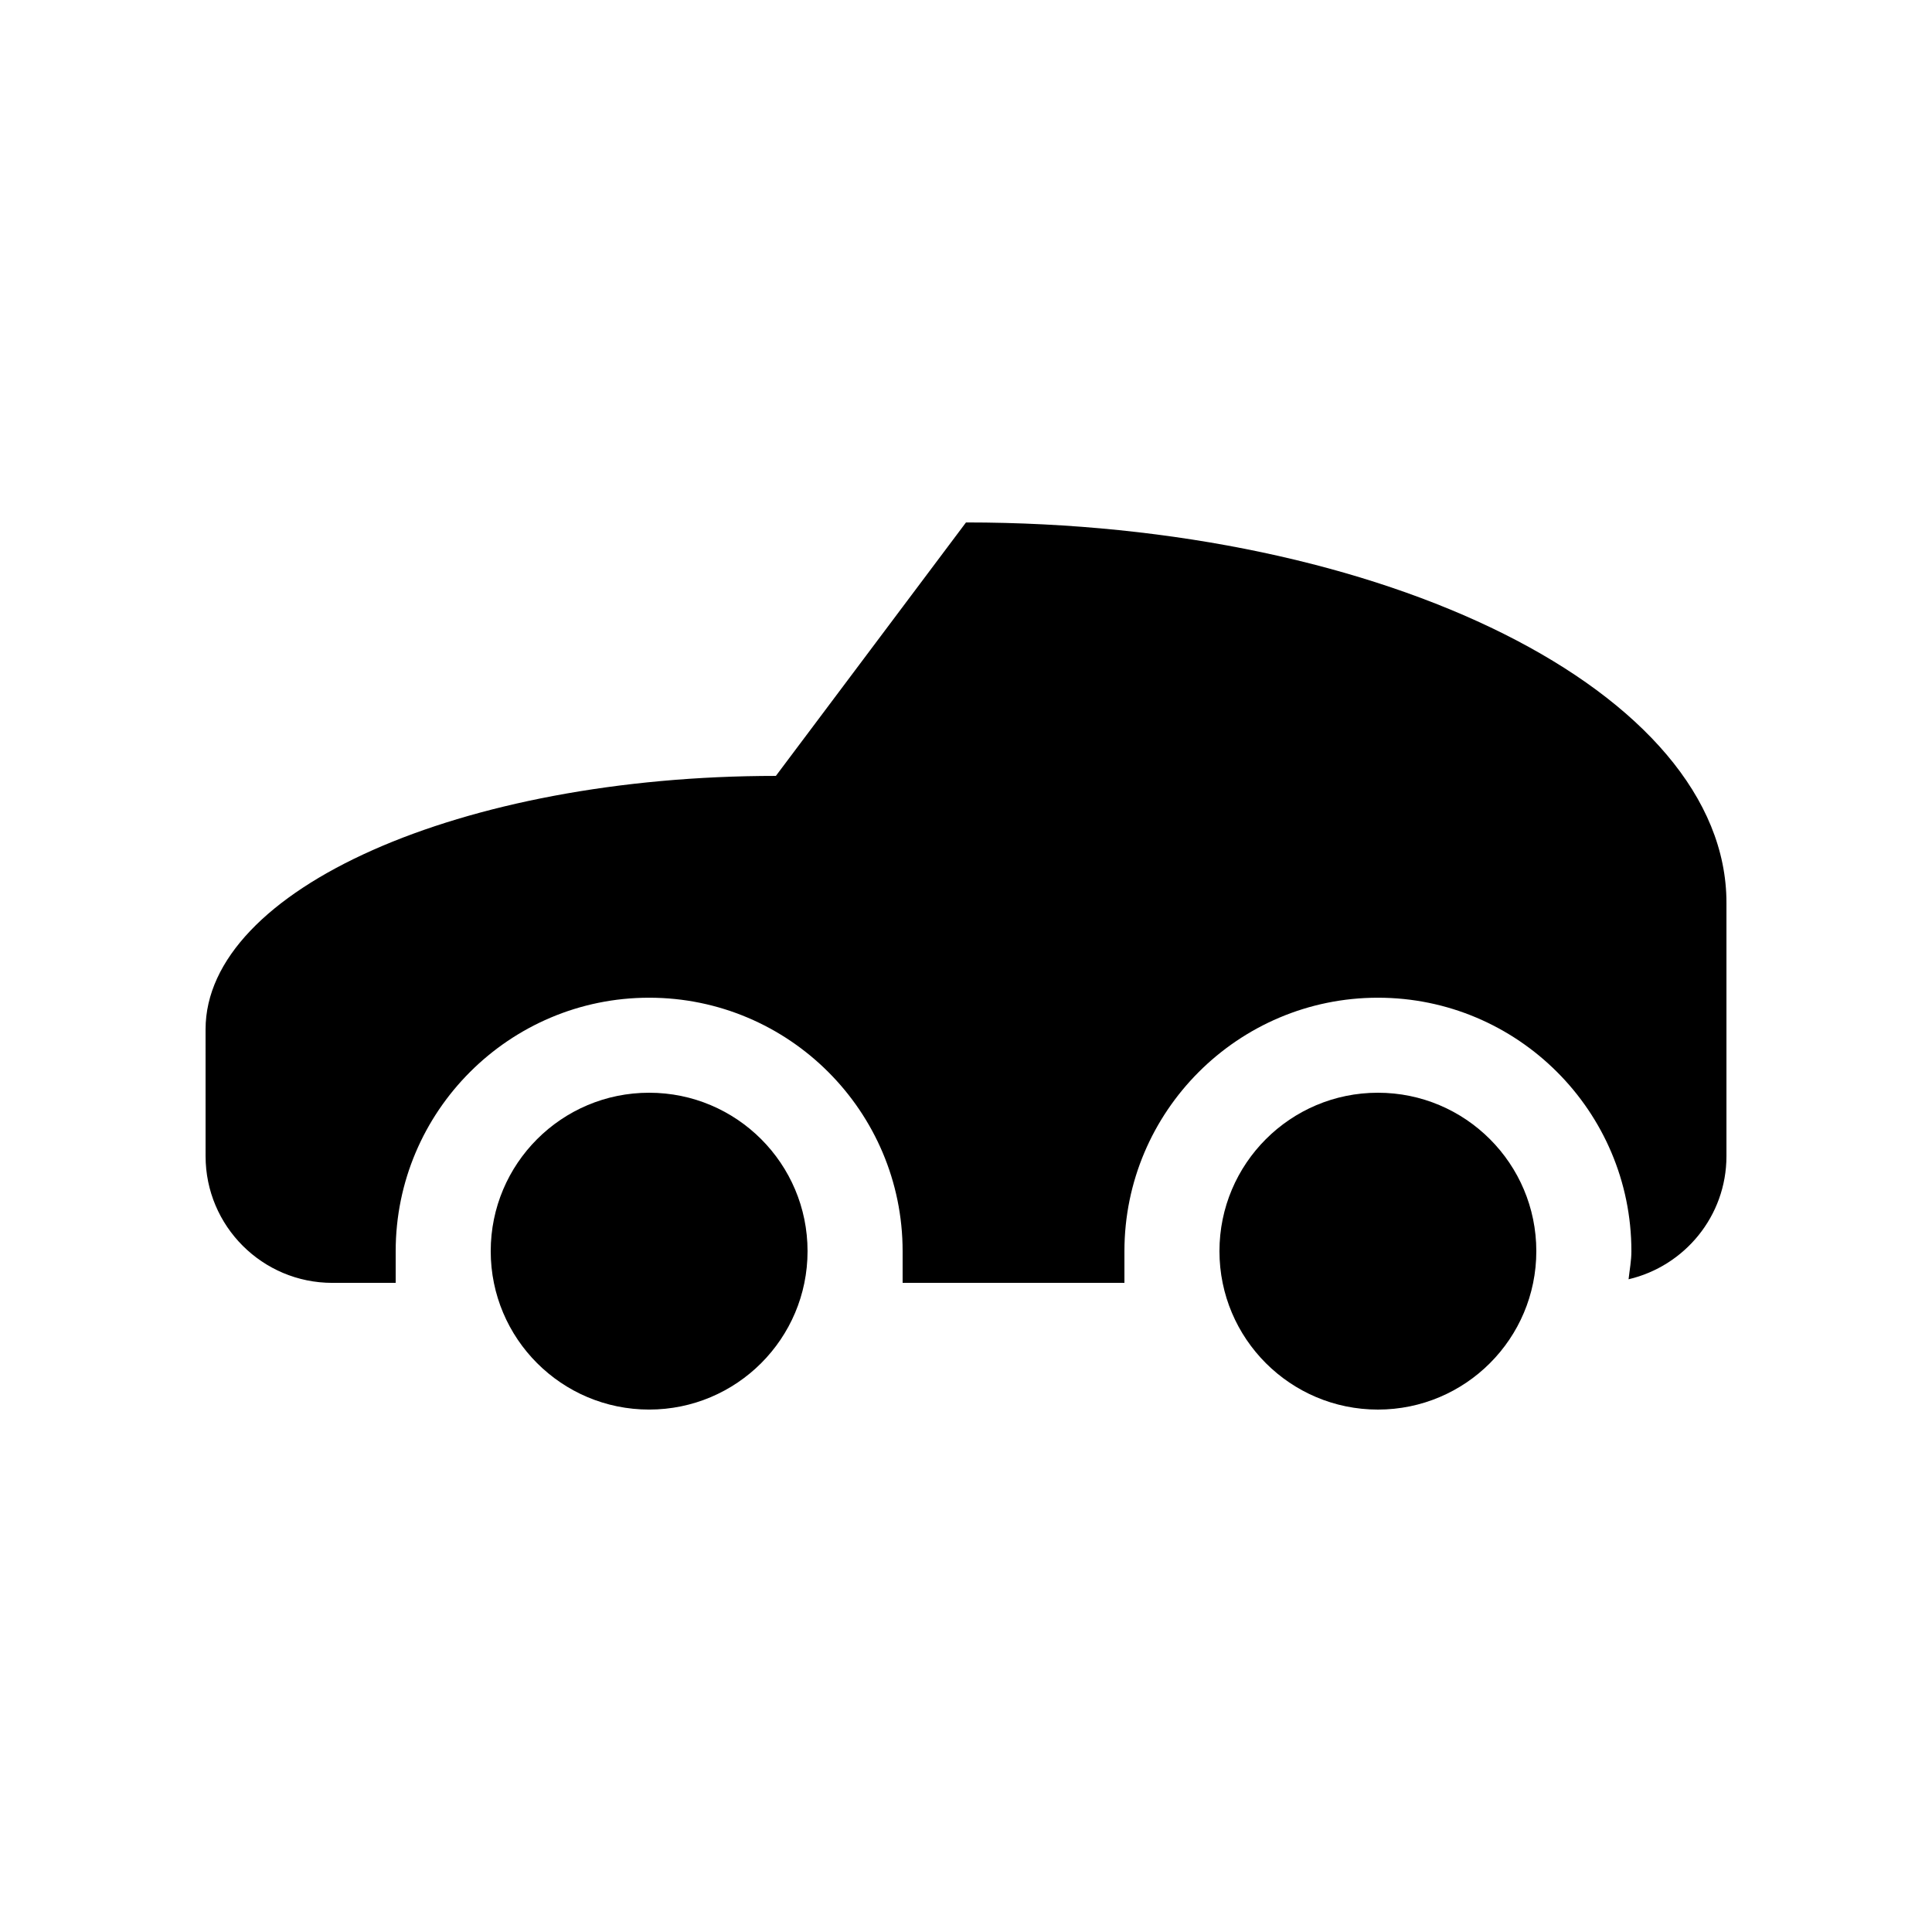
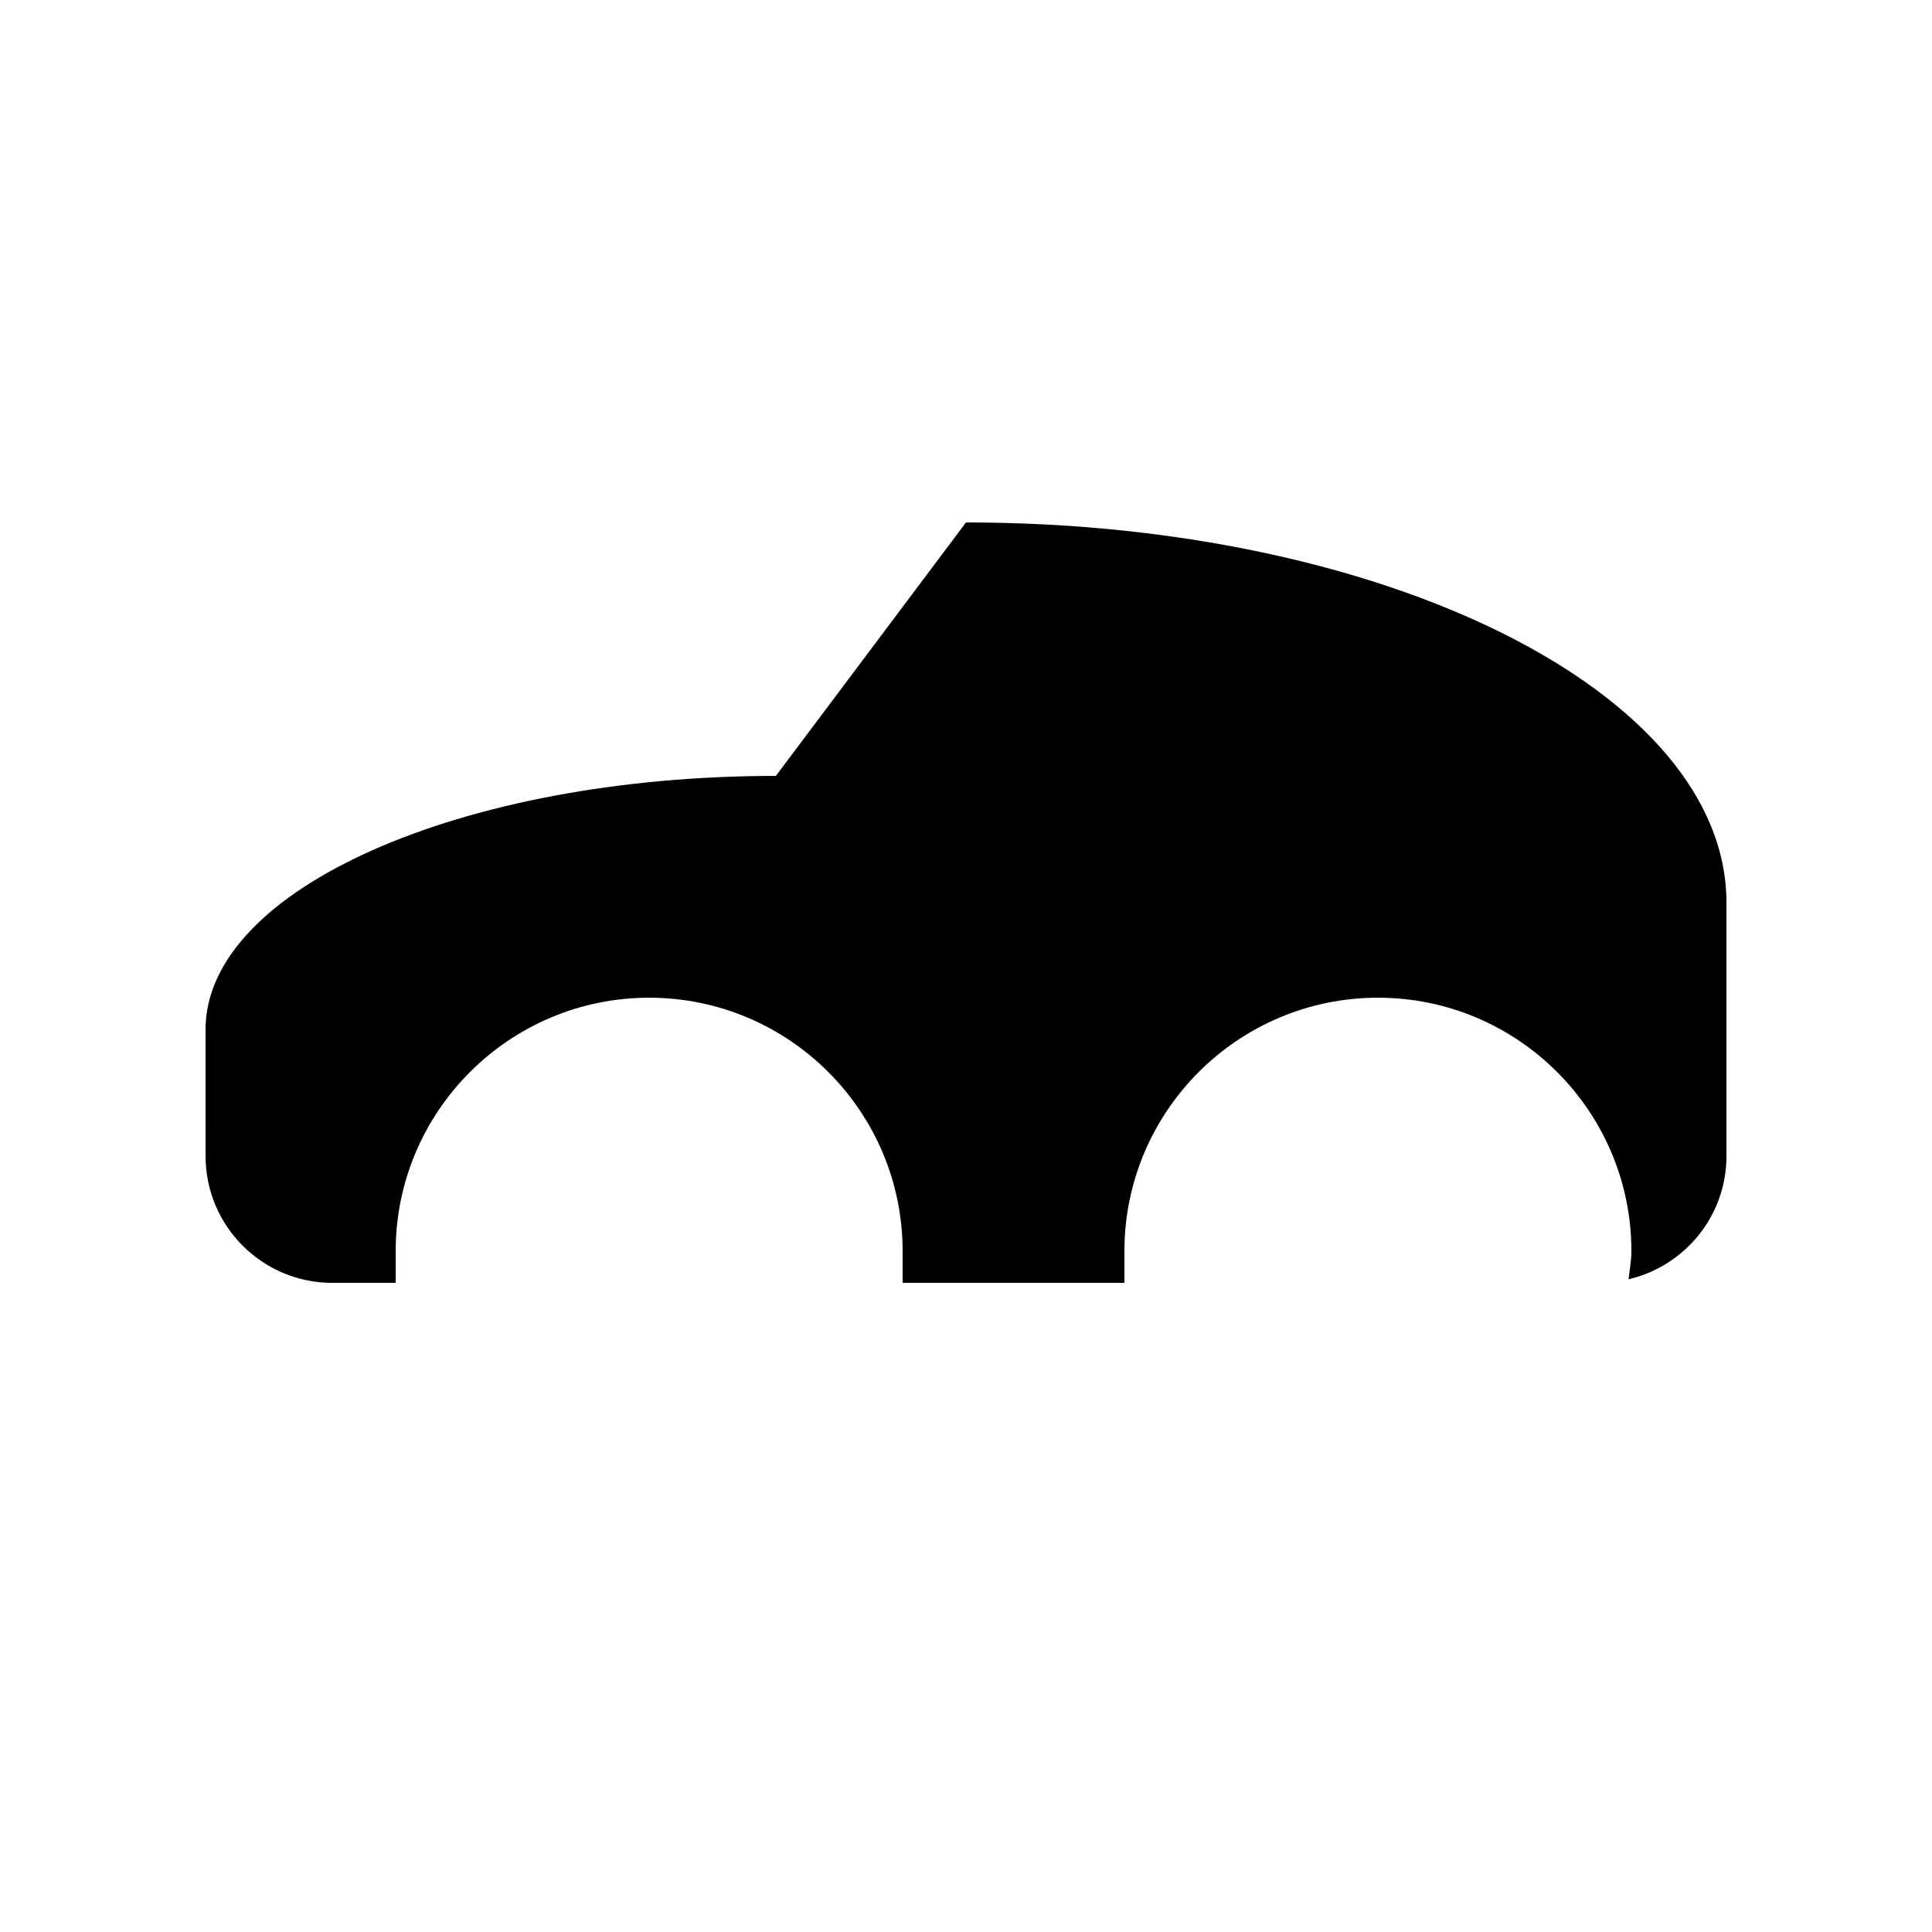
<svg xmlns="http://www.w3.org/2000/svg" fill="#000000" width="800px" height="800px" version="1.1" viewBox="144 144 512 512">
  <g>
-     <path d="m358.01 475.57c0 23.188-18.797 41.98-41.984 41.98-23.184 0-41.98-18.793-41.98-41.98s18.797-41.984 41.98-41.984c23.188 0 41.984 18.797 41.984 41.984" />
    <path d="m400 282.45-50.383 67.172c-83.449 0-151.14 30.062-151.14 67.172l0.004 33.59c0 18.551 15.047 33.59 33.59 33.59h16.789v-8.398c0-37.051 30.133-67.172 67.172-67.172 37.039 0 67.172 30.121 67.172 67.172v8.398h58.781v-8.398c0-37.051 30.129-67.172 67.18-67.172 37.051 0 67.172 30.121 67.172 67.172 0 2.543-0.48 4.969-0.75 7.445 14.855-3.477 25.941-16.746 25.941-32.637v-67.172c0-55.633-90.234-100.76-201.52-100.76z" />
-     <path d="m551.14 475.57c0 23.191-18.793 41.984-41.984 41.984-23.176 0-41.988-18.793-41.988-41.984 0-23.176 18.812-41.984 41.988-41.984 23.191 0 41.984 18.809 41.984 41.984z" />
  </g>
</svg>